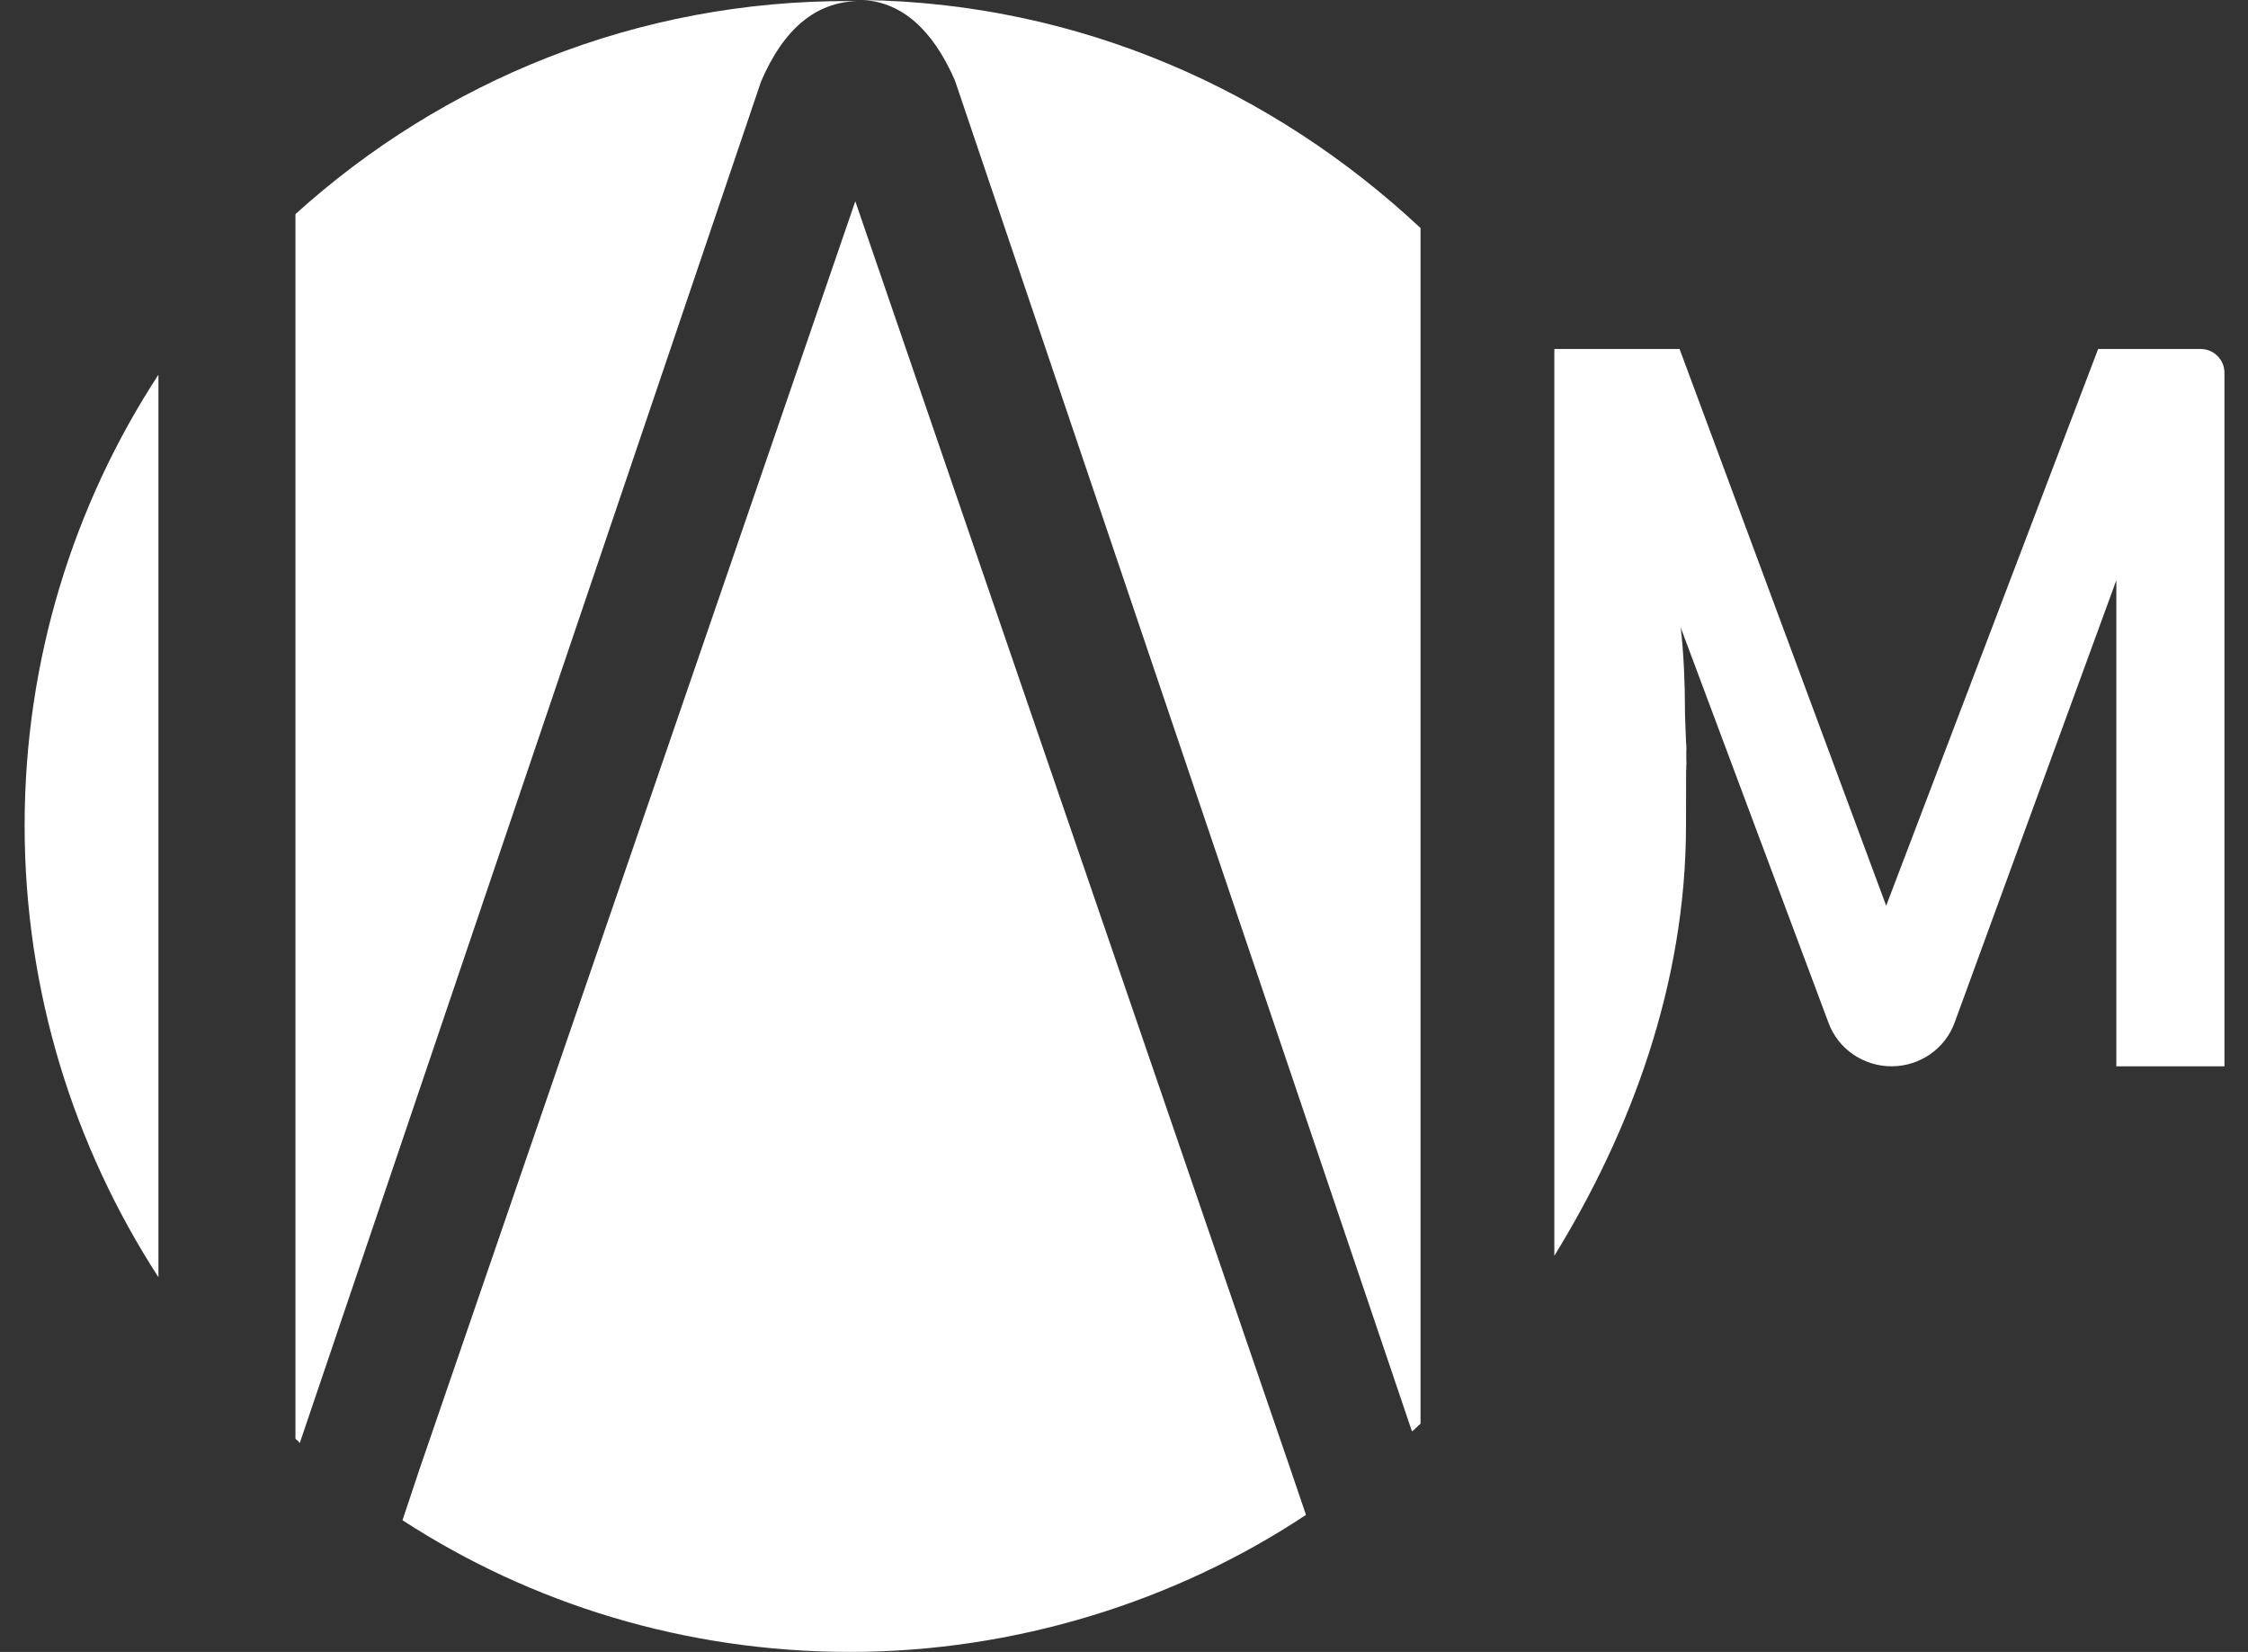
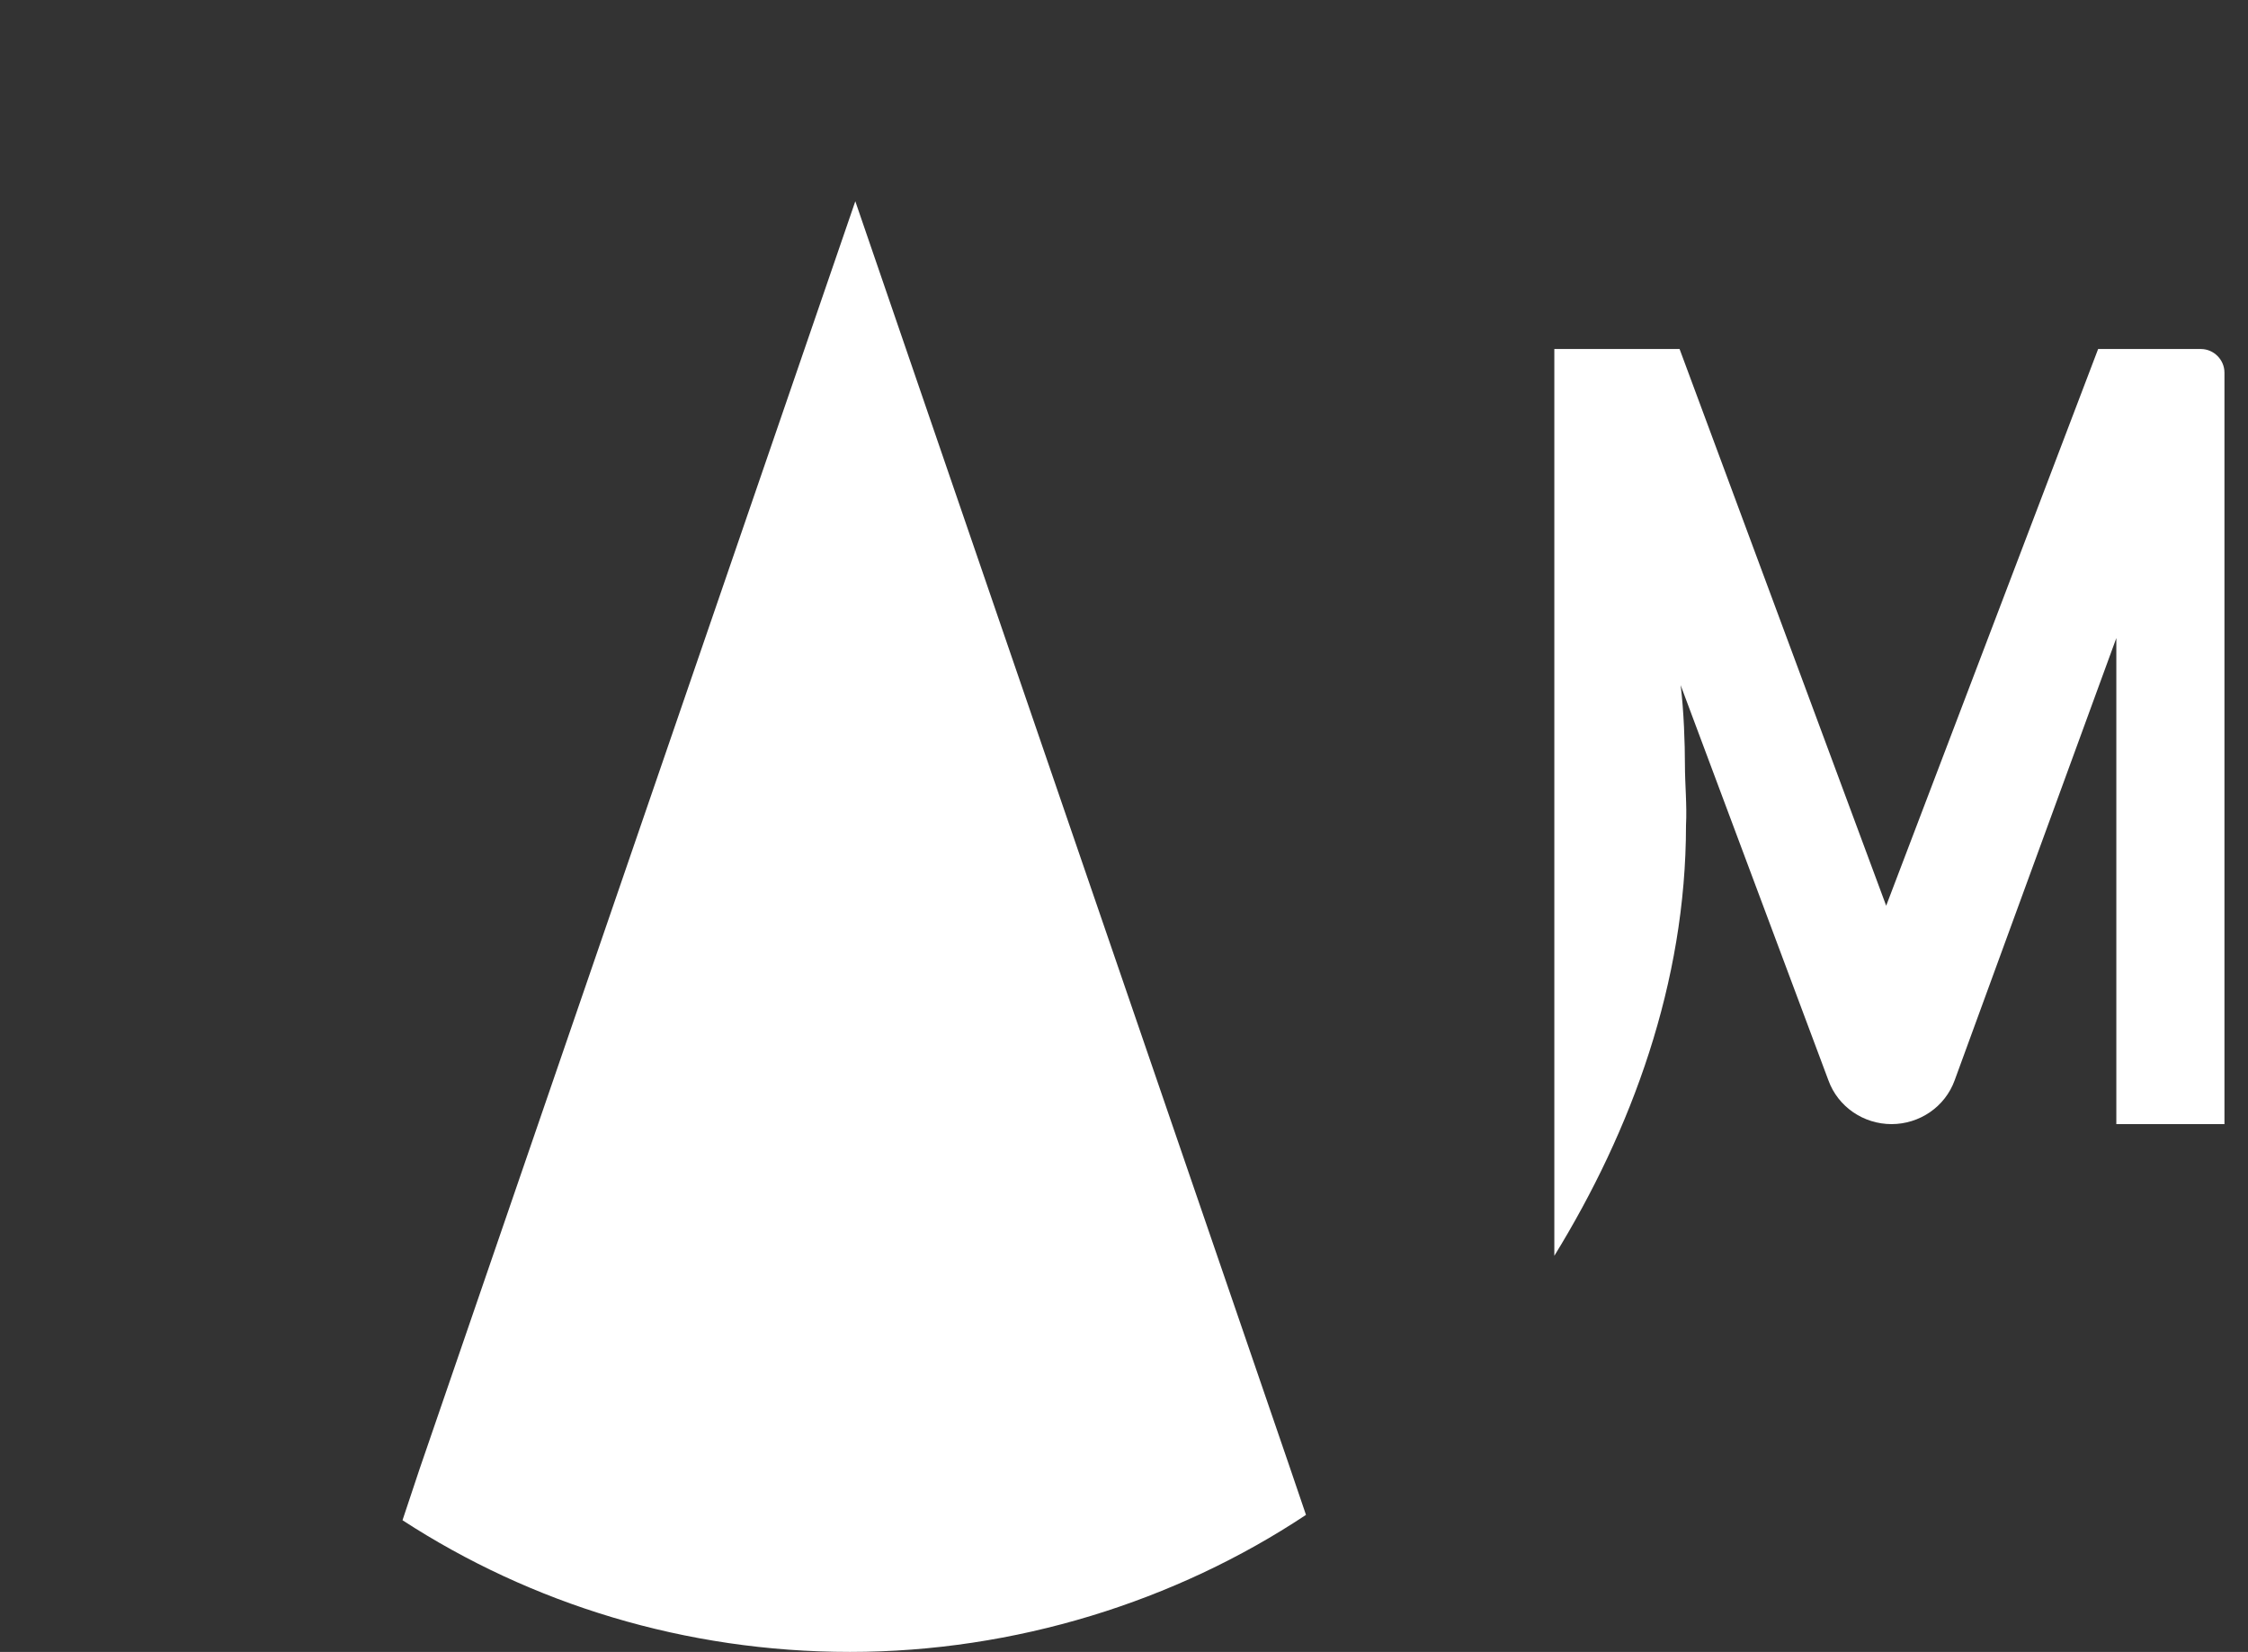
<svg xmlns="http://www.w3.org/2000/svg" id="Calque_2" data-name="Calque 2" version="1.1" viewBox="0 0 210 154.3">
  <rect x="0" y="0" width="210" height="154.3" fill="#333333" stroke="none" />
  <defs>
    <style>
      .cls-1 {
        fill: #fff;
        stroke-width: 0px;
      }
    </style>
  </defs>
  <g id="Calque_1" data-name="Calque 1">
    <g>
-       <path class="cls-1" d="M27.6,20v114.4c.1.1.3.2.4.4L71.1,7.6c2.1-4.9,5.1-7.4,9-7.5h-.6C59.5,0,41.3,7.6,27.6,20Z" />
      <path class="cls-1" d="M79.9,18.8l-40.7,118.4-1.6,4.8c12,7.8,26.4,12.3,41.8,12.3s30.4-4.7,42.6-12.8l-1.6-4.7L79.9,18.8Z" />
-       <path class="cls-1" d="M14.8,119.3V35c-7.9,12.1-12.5,26.6-12.5,42.1s4.6,30,12.5,42.2Z" />
-       <path class="cls-1" d="M89.2,7.5l42.7,126.2c.3-.2.5-.5.8-.7V21.3C118.9,8.4,100.8.3,80.6,0c3.6.2,6.5,2.7,8.6,7.5Z" />
-       <path class="cls-1" d="M80.1,0h.5-.5Z" />
-       <path class="cls-1" d="M205.6,32.6h-9.6l-19.8,52-19.3-52h-11.7v84.7c7.2-11.7,12.3-25.5,12.3-40.2s.1-3.6,0-5.4c.1-1.9-.1-3.8-.1-5.7s-.1-5-.4-7.4l13.8,36.9c.9,2.5,3.3,4.1,5.9,4.1s5-1.6,5.9-4.1l15.1-41.3v45.4h10.1V34.8c0-1.2-1-2.2-2.2-2.2Z" />
+       <path class="cls-1" d="M205.6,32.6h-9.6l-19.8,52-19.3-52h-11.7v84.7c7.2-11.7,12.3-25.5,12.3-40.2c.1-1.9-.1-3.8-.1-5.7s-.1-5-.4-7.4l13.8,36.9c.9,2.5,3.3,4.1,5.9,4.1s5-1.6,5.9-4.1l15.1-41.3v45.4h10.1V34.8c0-1.2-1-2.2-2.2-2.2Z" />
    </g>
  </g>
</svg>